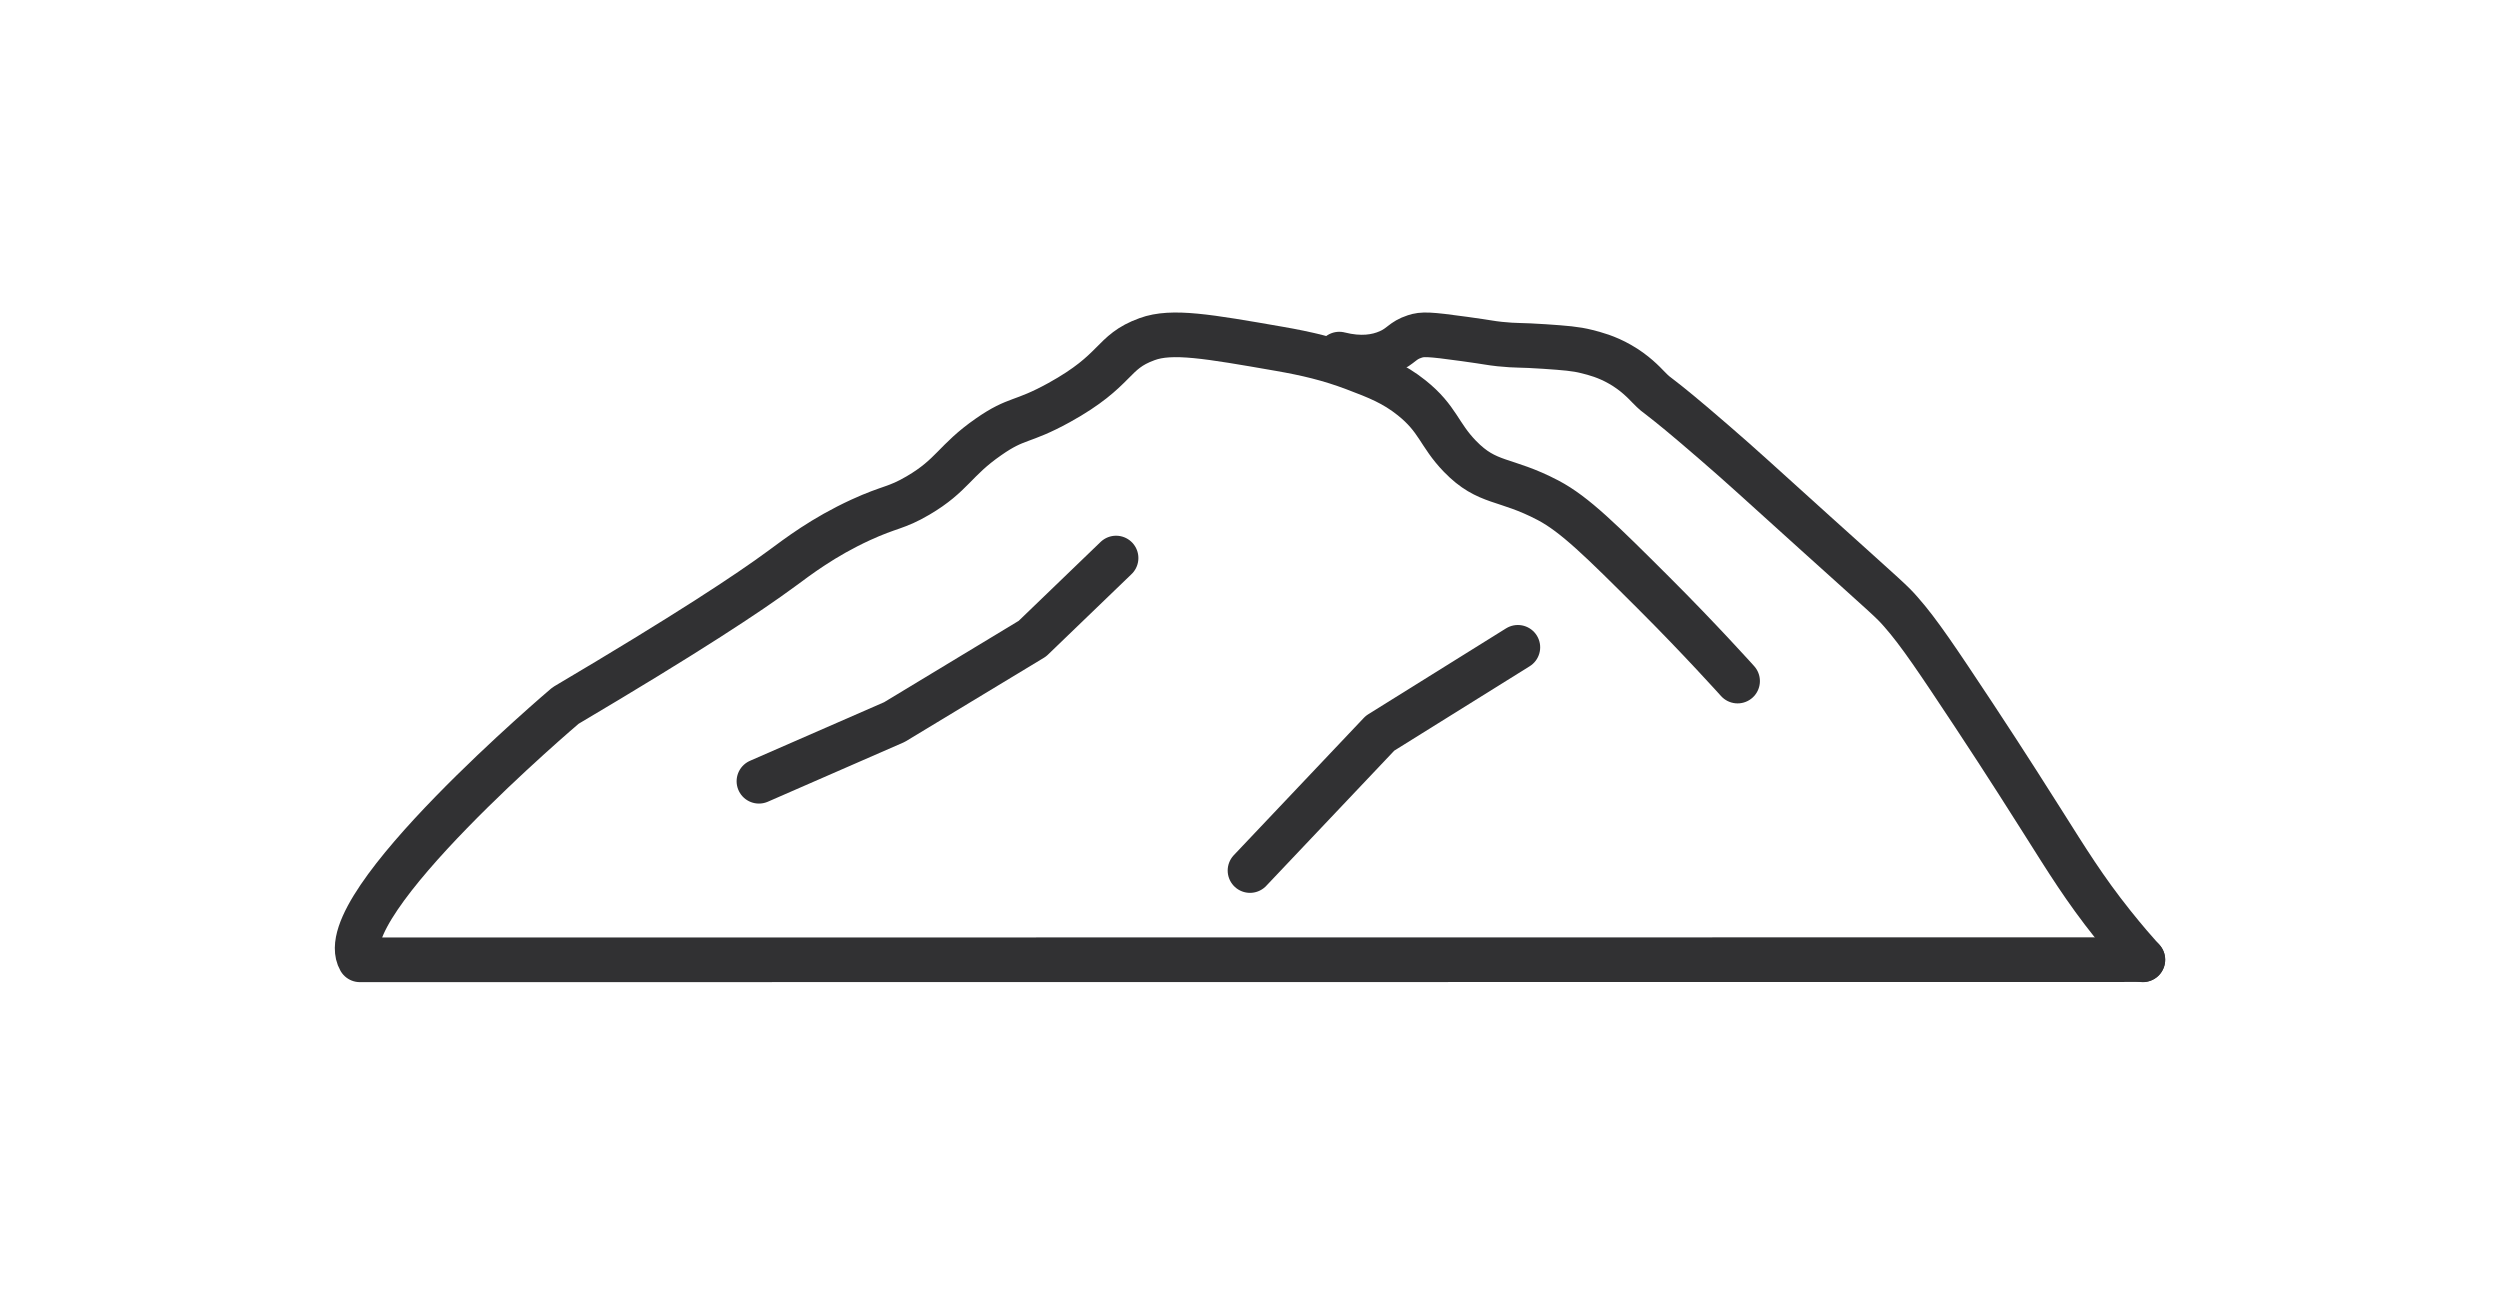
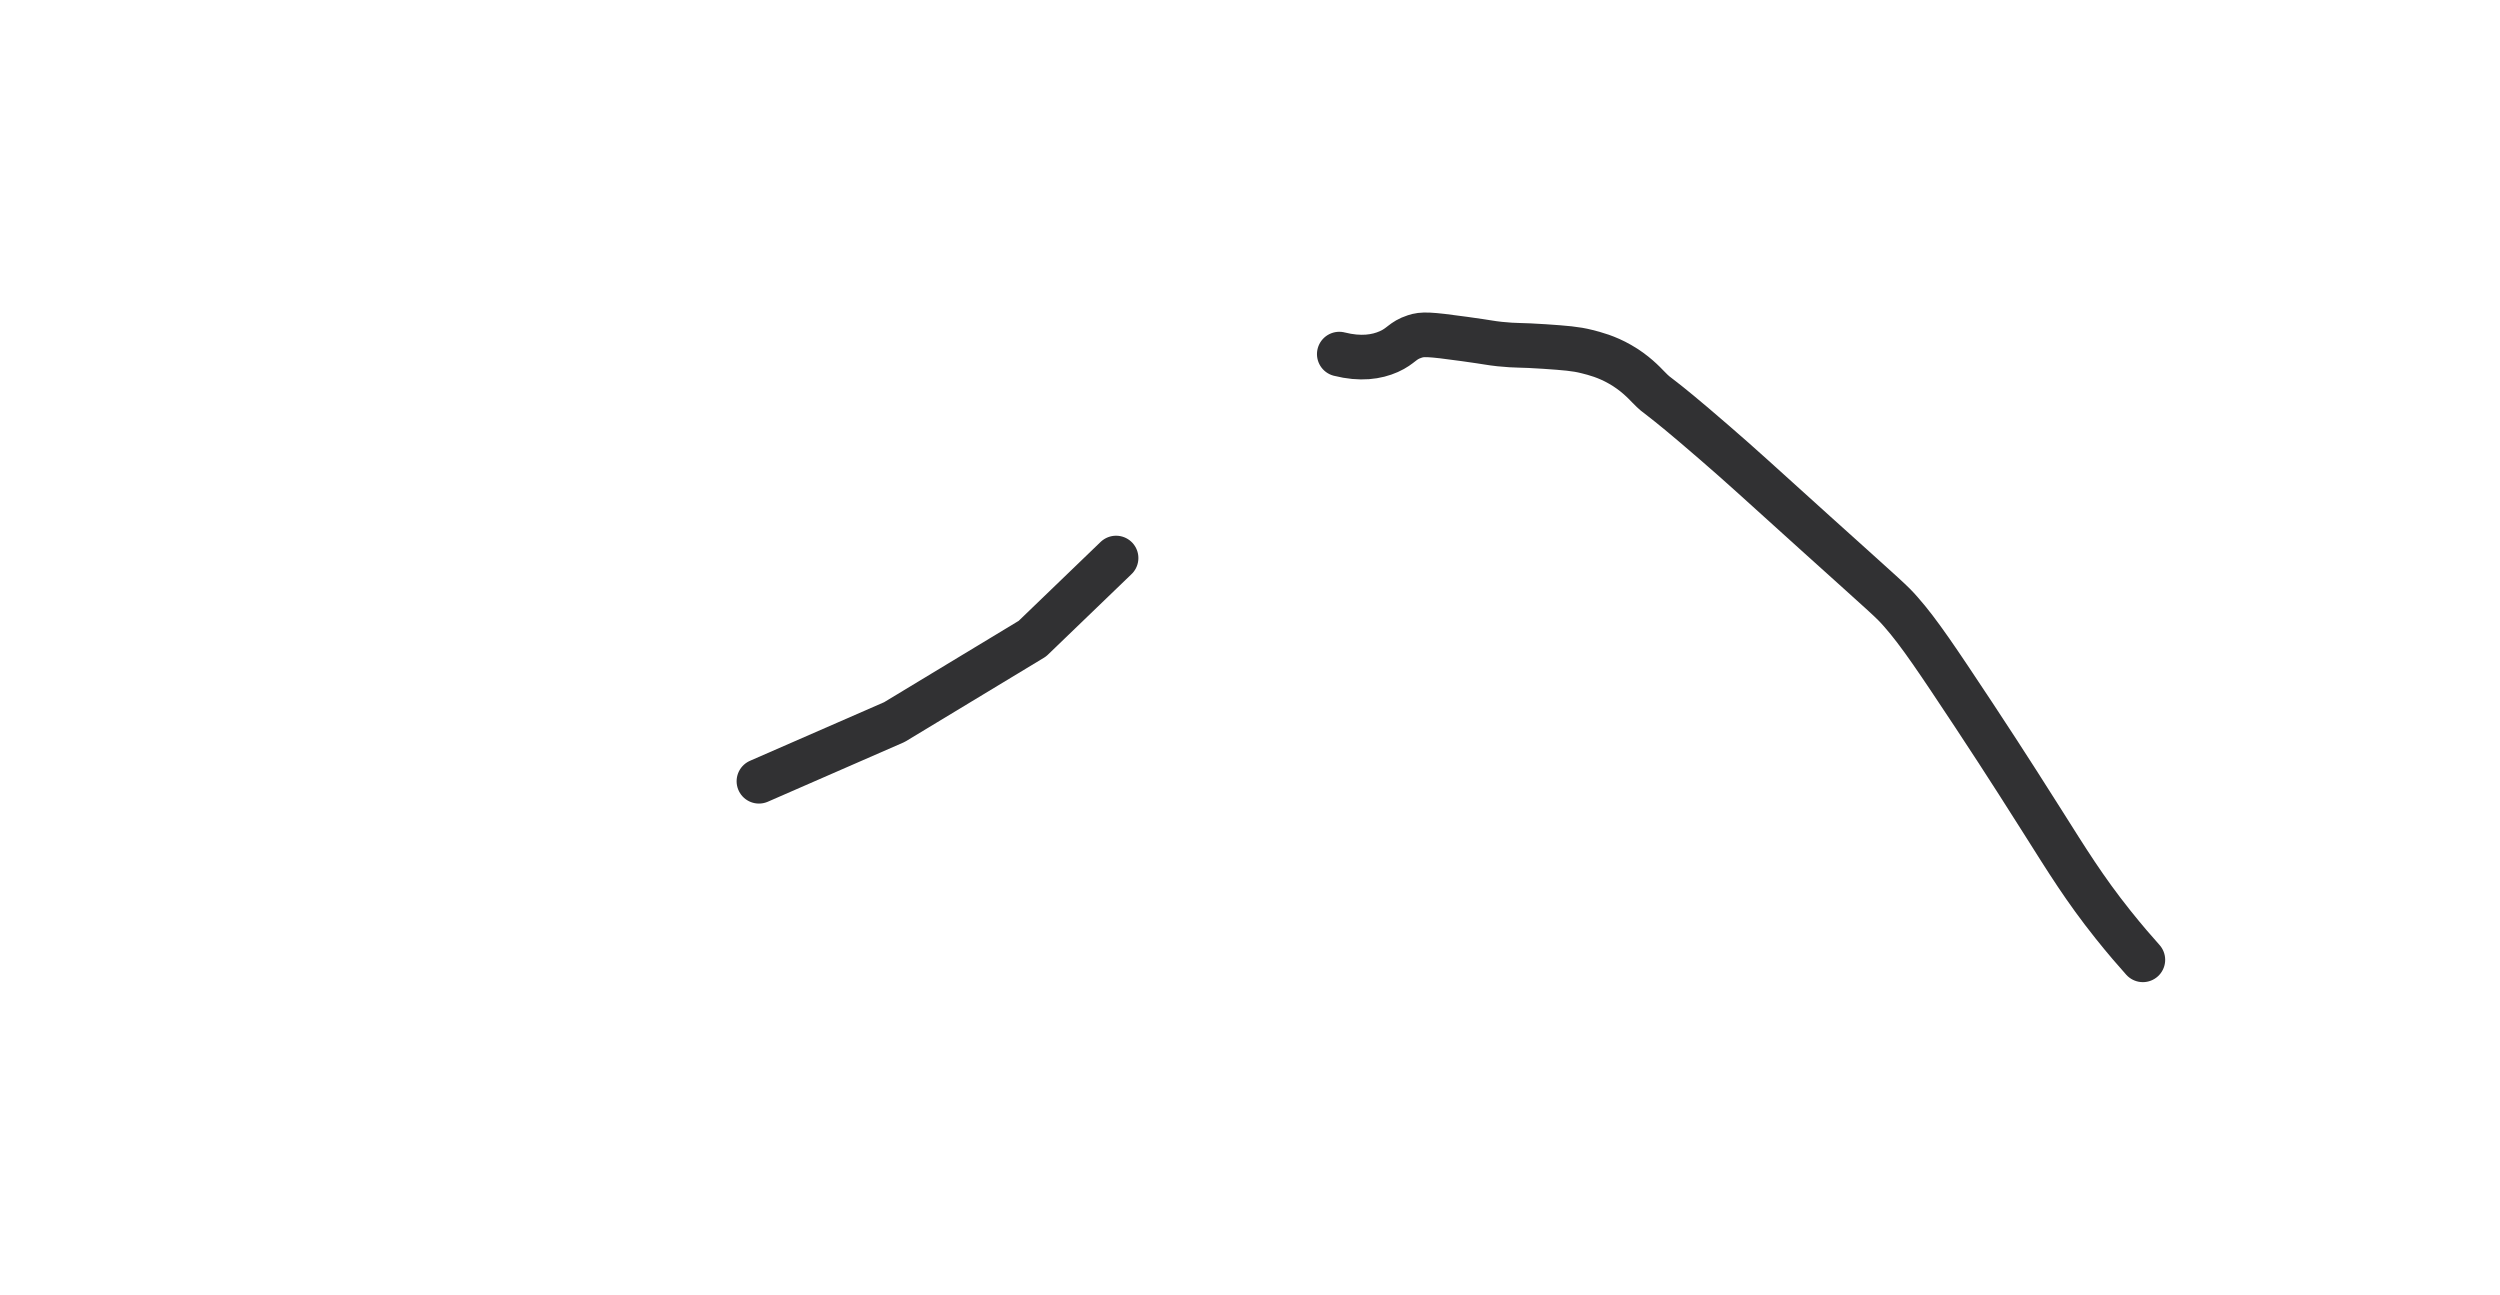
<svg xmlns="http://www.w3.org/2000/svg" width="56" height="29" viewBox="0 0 56 29" fill="none">
-   <path d="M38.922 15.256C38.922 15.256 38.078 14.315 37.047 13.287C35.867 12.11 35.276 11.522 34.678 11.207C33.705 10.696 33.322 10.86 32.703 10.222C32.228 9.731 32.214 9.384 31.618 8.909C31.218 8.59 30.853 8.448 30.336 8.252C29.77 8.038 29.265 7.92 28.658 7.814C27.053 7.534 26.25 7.394 25.697 7.596C24.886 7.889 25.051 8.286 23.723 9.019C22.877 9.485 22.784 9.338 22.143 9.786C21.381 10.315 21.339 10.644 20.564 11.099C20.069 11.39 19.944 11.341 19.281 11.645C18.43 12.037 17.875 12.468 17.504 12.74C16.764 13.285 15.396 14.191 12.668 15.805C12.668 15.805 7.372 20.293 8.062 21.5L48 21.496" stroke="#313133" stroke-miterlimit="10" stroke-linecap="round" stroke-linejoin="round" />
  <path d="M30 7.932C30.475 8.052 30.836 7.998 31.11 7.876C31.394 7.749 31.409 7.628 31.691 7.537C31.861 7.481 31.996 7.481 32.801 7.593C33.391 7.675 33.361 7.682 33.593 7.707C33.99 7.748 34.032 7.723 34.597 7.762C35.058 7.794 35.293 7.811 35.548 7.876C35.721 7.919 35.988 7.988 36.288 8.16C36.619 8.348 36.823 8.567 36.922 8.669C37.2 8.955 37 8.699 38.402 9.913C39.045 10.469 39.291 10.701 40.674 11.949C42.329 13.441 42.365 13.462 42.575 13.7C42.988 14.167 43.401 14.79 44.214 16.017C44.92 17.084 45.628 18.204 45.746 18.392C46.317 19.295 46.689 19.903 47.331 20.709C47.602 21.049 47.838 21.319 48 21.5" stroke="#313133" stroke-miterlimit="10" stroke-linecap="round" stroke-linejoin="round" />
  <path d="M17 17.5L20.034 16.175L23.125 14.306L25 12.5" stroke="#313133" stroke-miterlimit="10" stroke-linecap="round" stroke-linejoin="round" />
-   <path d="M34 14.5L30.913 16.424L28 19.5" stroke="#313133" stroke-miterlimit="10" stroke-linecap="round" stroke-linejoin="round" />
</svg>